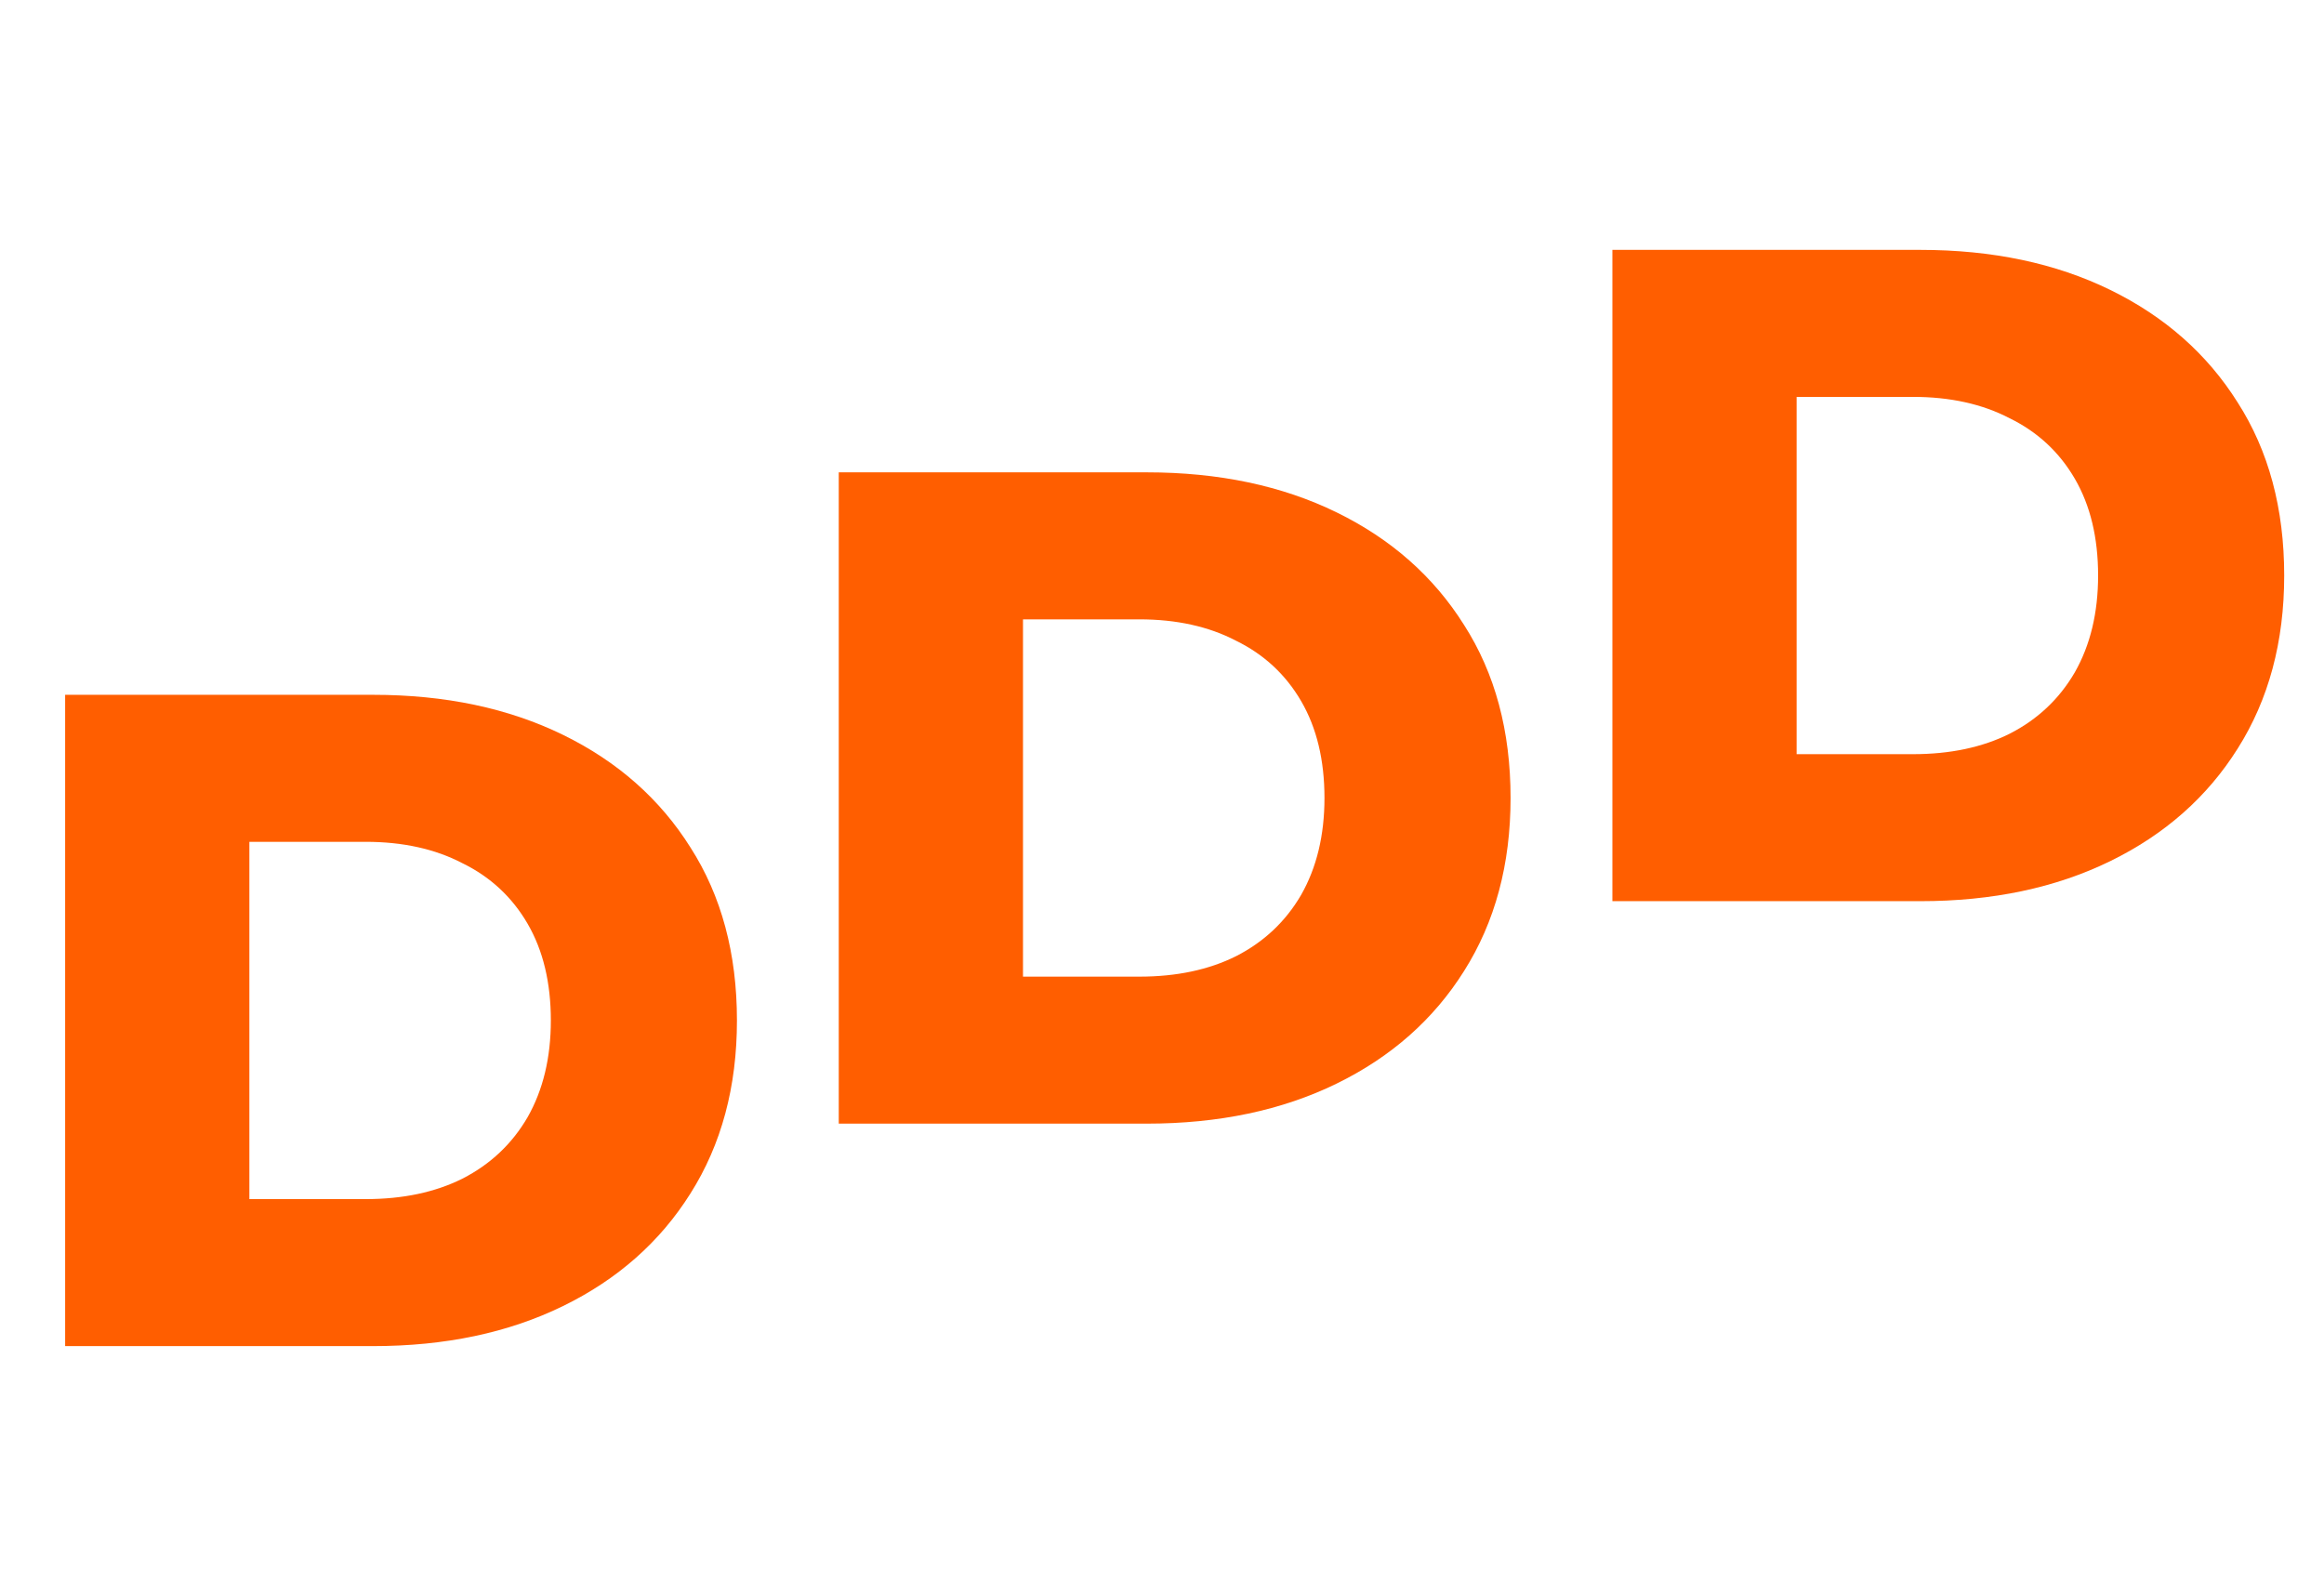
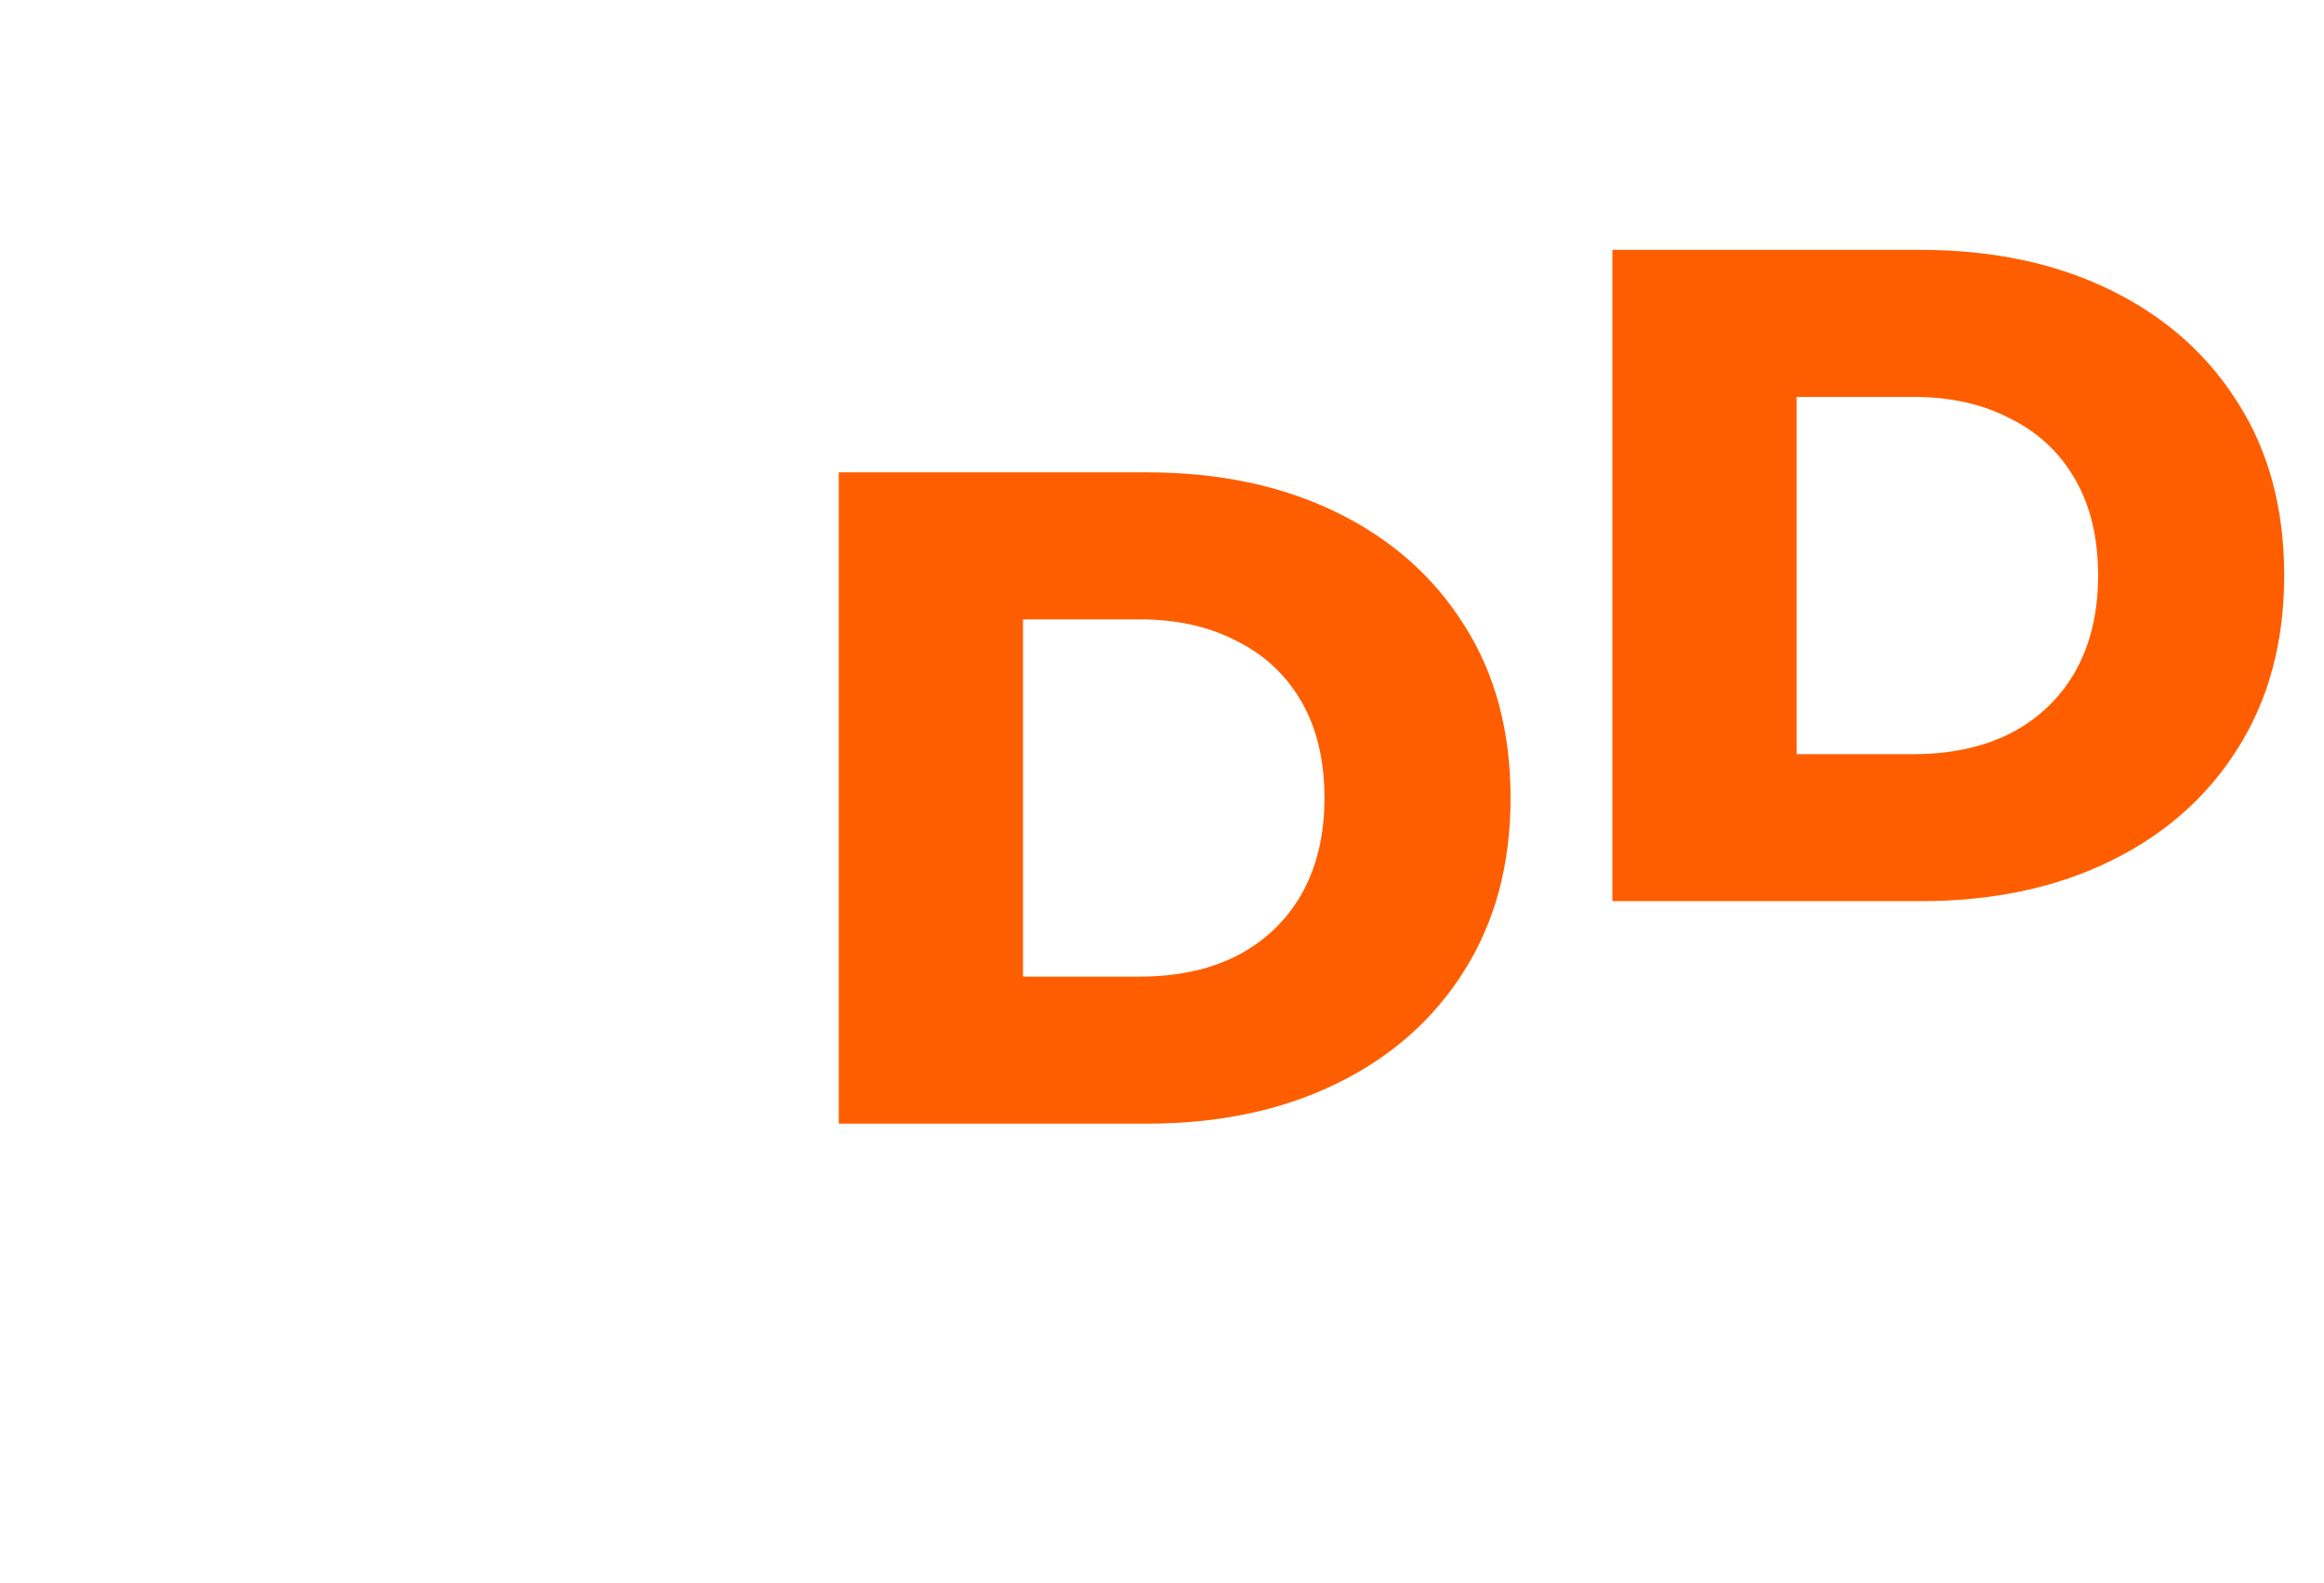
<svg xmlns="http://www.w3.org/2000/svg" width="508" height="346" viewBox="0 0 508 346" fill="none">
-   <path d="M14.238 294.264L14.238 151.888L81.561 151.888C97.29 151.888 111.12 154.804 123.053 160.634C134.985 166.465 144.274 174.669 150.918 185.245C157.698 195.821 161.087 208.432 161.087 223.076C161.087 237.585 157.698 250.195 150.918 260.907C144.274 271.484 134.985 279.687 123.053 285.518C111.12 291.348 97.29 294.264 81.561 294.264L14.238 294.264ZM54.509 262.128H79.933C88.069 262.128 95.12 260.636 101.086 257.653C107.188 254.534 111.934 250.06 115.324 244.229C118.714 238.263 120.409 231.212 120.409 223.076C120.409 214.805 118.714 207.754 115.324 201.923C111.934 196.093 107.188 191.686 101.086 188.703C95.12 185.584 88.069 184.025 79.933 184.025L54.509 184.025L54.509 262.128Z" fill="#FF5E00" />
  <path d="M183.344 245.632L183.344 103.256L250.667 103.256C266.396 103.256 280.227 106.172 292.159 112.002C304.091 117.833 313.38 126.036 320.024 136.613C326.804 147.189 330.194 159.8 330.194 174.444C330.194 188.953 326.804 201.563 320.024 212.275C313.38 222.852 304.091 231.055 292.159 236.886C280.227 242.716 266.396 245.632 250.667 245.632L183.344 245.632ZM223.615 213.496L249.04 213.496C257.175 213.496 264.226 212.004 270.193 209.021C276.294 205.902 281.04 201.428 284.43 195.597C287.82 189.631 289.515 182.58 289.515 174.444C289.515 166.173 287.82 159.122 284.43 153.291C281.04 147.461 276.294 143.054 270.193 140.071C264.226 136.952 257.175 135.393 249.04 135.393L223.615 135.393L223.615 213.496Z" fill="#FF5E00" />
  <path d="M352.449 197L352.449 54.625L419.773 54.625C435.502 54.625 449.332 57.54 461.265 63.371C473.197 69.201 482.486 77.405 489.13 87.981C495.91 98.558 499.299 111.168 499.299 125.812C499.299 140.321 495.91 152.931 489.13 163.643C482.486 174.22 473.197 182.423 461.265 188.254C449.332 194.085 435.502 197 419.773 197L352.449 197ZM392.721 164.864L418.146 164.864C426.281 164.864 433.332 163.372 439.298 160.389C445.4 157.27 450.146 152.796 453.536 146.965C456.926 140.999 458.621 133.948 458.621 125.812C458.621 117.541 456.926 110.49 453.536 104.659C450.146 98.829 445.4 94.422 439.298 91.439C433.332 88.32 426.281 86.761 418.146 86.761L392.721 86.761L392.721 164.864Z" fill="#FF5E00" />
</svg>